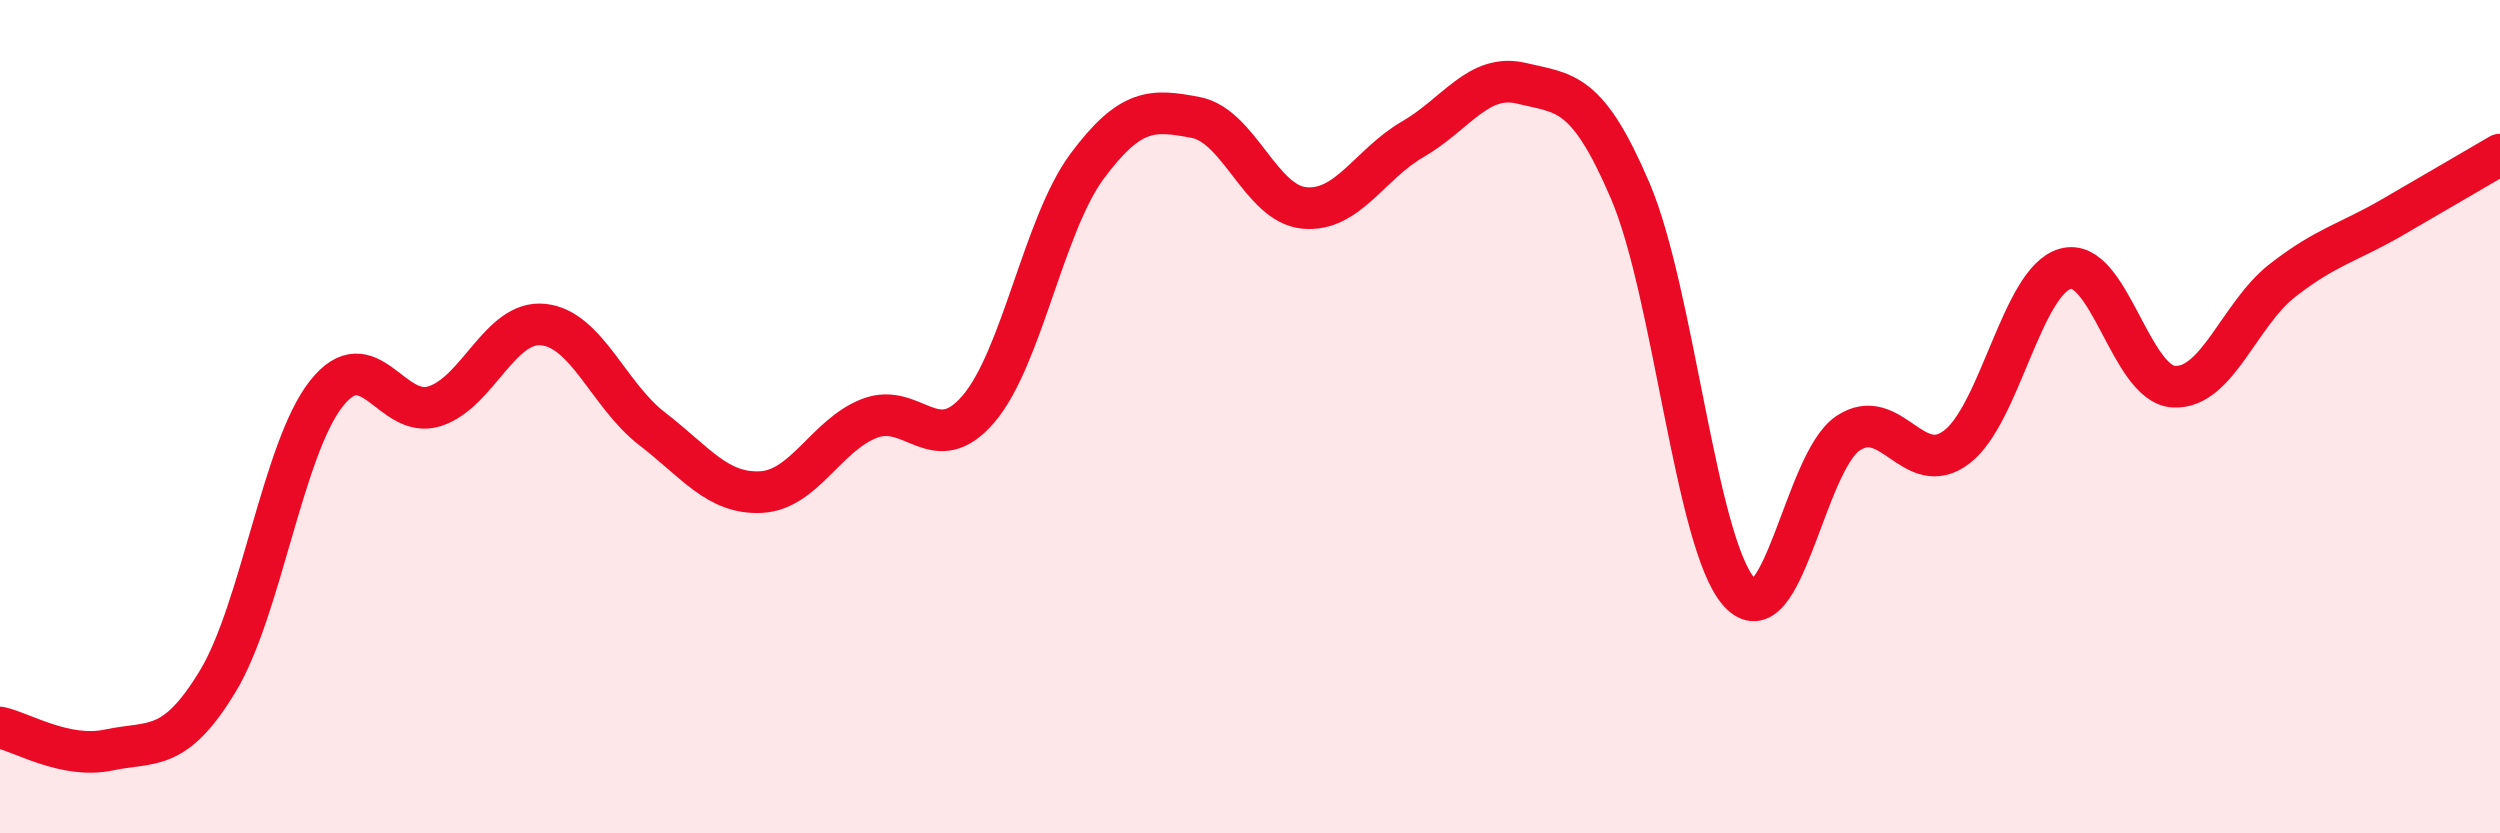
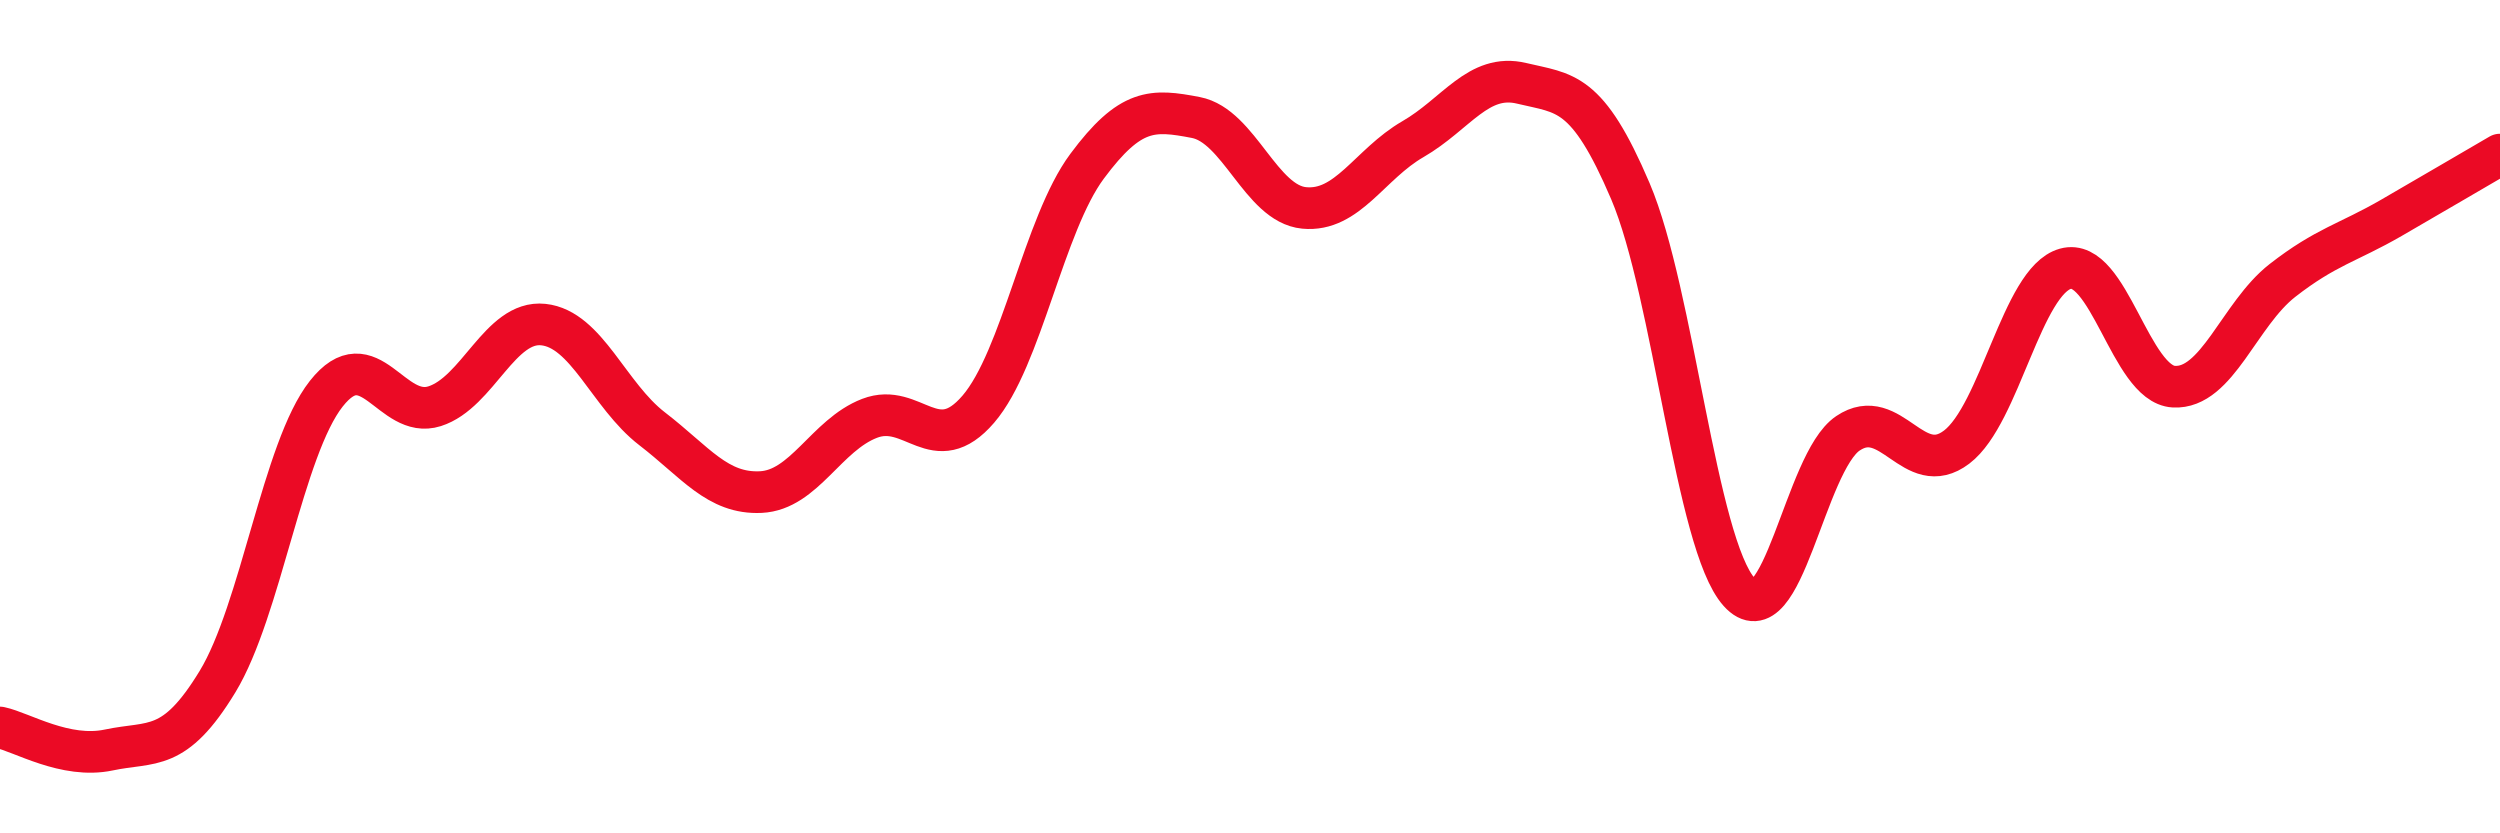
<svg xmlns="http://www.w3.org/2000/svg" width="60" height="20" viewBox="0 0 60 20">
-   <path d="M 0,17.46 C 0.52,17.57 1.57,18.22 2.61,18 C 3.65,17.78 4.18,18.07 5.22,16.36 C 6.26,14.65 6.79,10.77 7.83,9.45 C 8.87,8.13 9.39,10.08 10.43,9.75 C 11.47,9.42 12,7.68 13.04,7.79 C 14.08,7.9 14.61,9.49 15.65,10.29 C 16.69,11.09 17.22,11.86 18.26,11.81 C 19.3,11.76 19.83,10.44 20.87,10.04 C 21.91,9.64 22.44,11.03 23.48,9.82 C 24.52,8.61 25.05,5.39 26.09,3.99 C 27.13,2.59 27.66,2.62 28.7,2.82 C 29.74,3.02 30.26,4.89 31.3,4.99 C 32.34,5.09 32.87,3.94 33.91,3.34 C 34.95,2.74 35.48,1.75 36.52,2 C 37.56,2.25 38.09,2.15 39.13,4.59 C 40.17,7.03 40.7,13.05 41.74,14.21 C 42.78,15.37 43.31,11.1 44.35,10.4 C 45.39,9.7 45.92,11.52 46.96,10.73 C 48,9.94 48.53,6.74 49.57,6.45 C 50.61,6.16 51.13,9.22 52.17,9.28 C 53.21,9.34 53.74,7.54 54.78,6.73 C 55.82,5.92 56.35,5.83 57.39,5.23 C 58.43,4.63 59.48,4.01 60,3.71L60 20L0 20Z" fill="#EB0A25" opacity="0.1" stroke-linecap="round" stroke-linejoin="round" />
  <path d="M 0,17.46 C 0.52,17.57 1.57,18.22 2.61,18 C 3.65,17.78 4.18,18.07 5.22,16.36 C 6.26,14.65 6.79,10.77 7.83,9.45 C 8.87,8.13 9.39,10.08 10.43,9.75 C 11.47,9.42 12,7.68 13.04,7.79 C 14.08,7.9 14.61,9.49 15.65,10.29 C 16.69,11.09 17.22,11.86 18.26,11.81 C 19.3,11.76 19.83,10.44 20.87,10.04 C 21.91,9.64 22.44,11.03 23.48,9.82 C 24.52,8.61 25.05,5.39 26.09,3.99 C 27.13,2.59 27.66,2.62 28.7,2.82 C 29.74,3.02 30.26,4.89 31.3,4.99 C 32.34,5.09 32.87,3.94 33.91,3.34 C 34.95,2.74 35.48,1.75 36.52,2 C 37.56,2.25 38.09,2.15 39.13,4.59 C 40.17,7.03 40.7,13.05 41.74,14.21 C 42.78,15.37 43.31,11.1 44.35,10.4 C 45.39,9.7 45.92,11.52 46.96,10.73 C 48,9.94 48.53,6.74 49.57,6.45 C 50.61,6.16 51.13,9.22 52.17,9.28 C 53.21,9.34 53.74,7.54 54.78,6.73 C 55.82,5.92 56.35,5.83 57.39,5.23 C 58.43,4.63 59.48,4.01 60,3.71" stroke="#EB0A25" stroke-width="1" fill="none" stroke-linecap="round" stroke-linejoin="round" />
</svg>